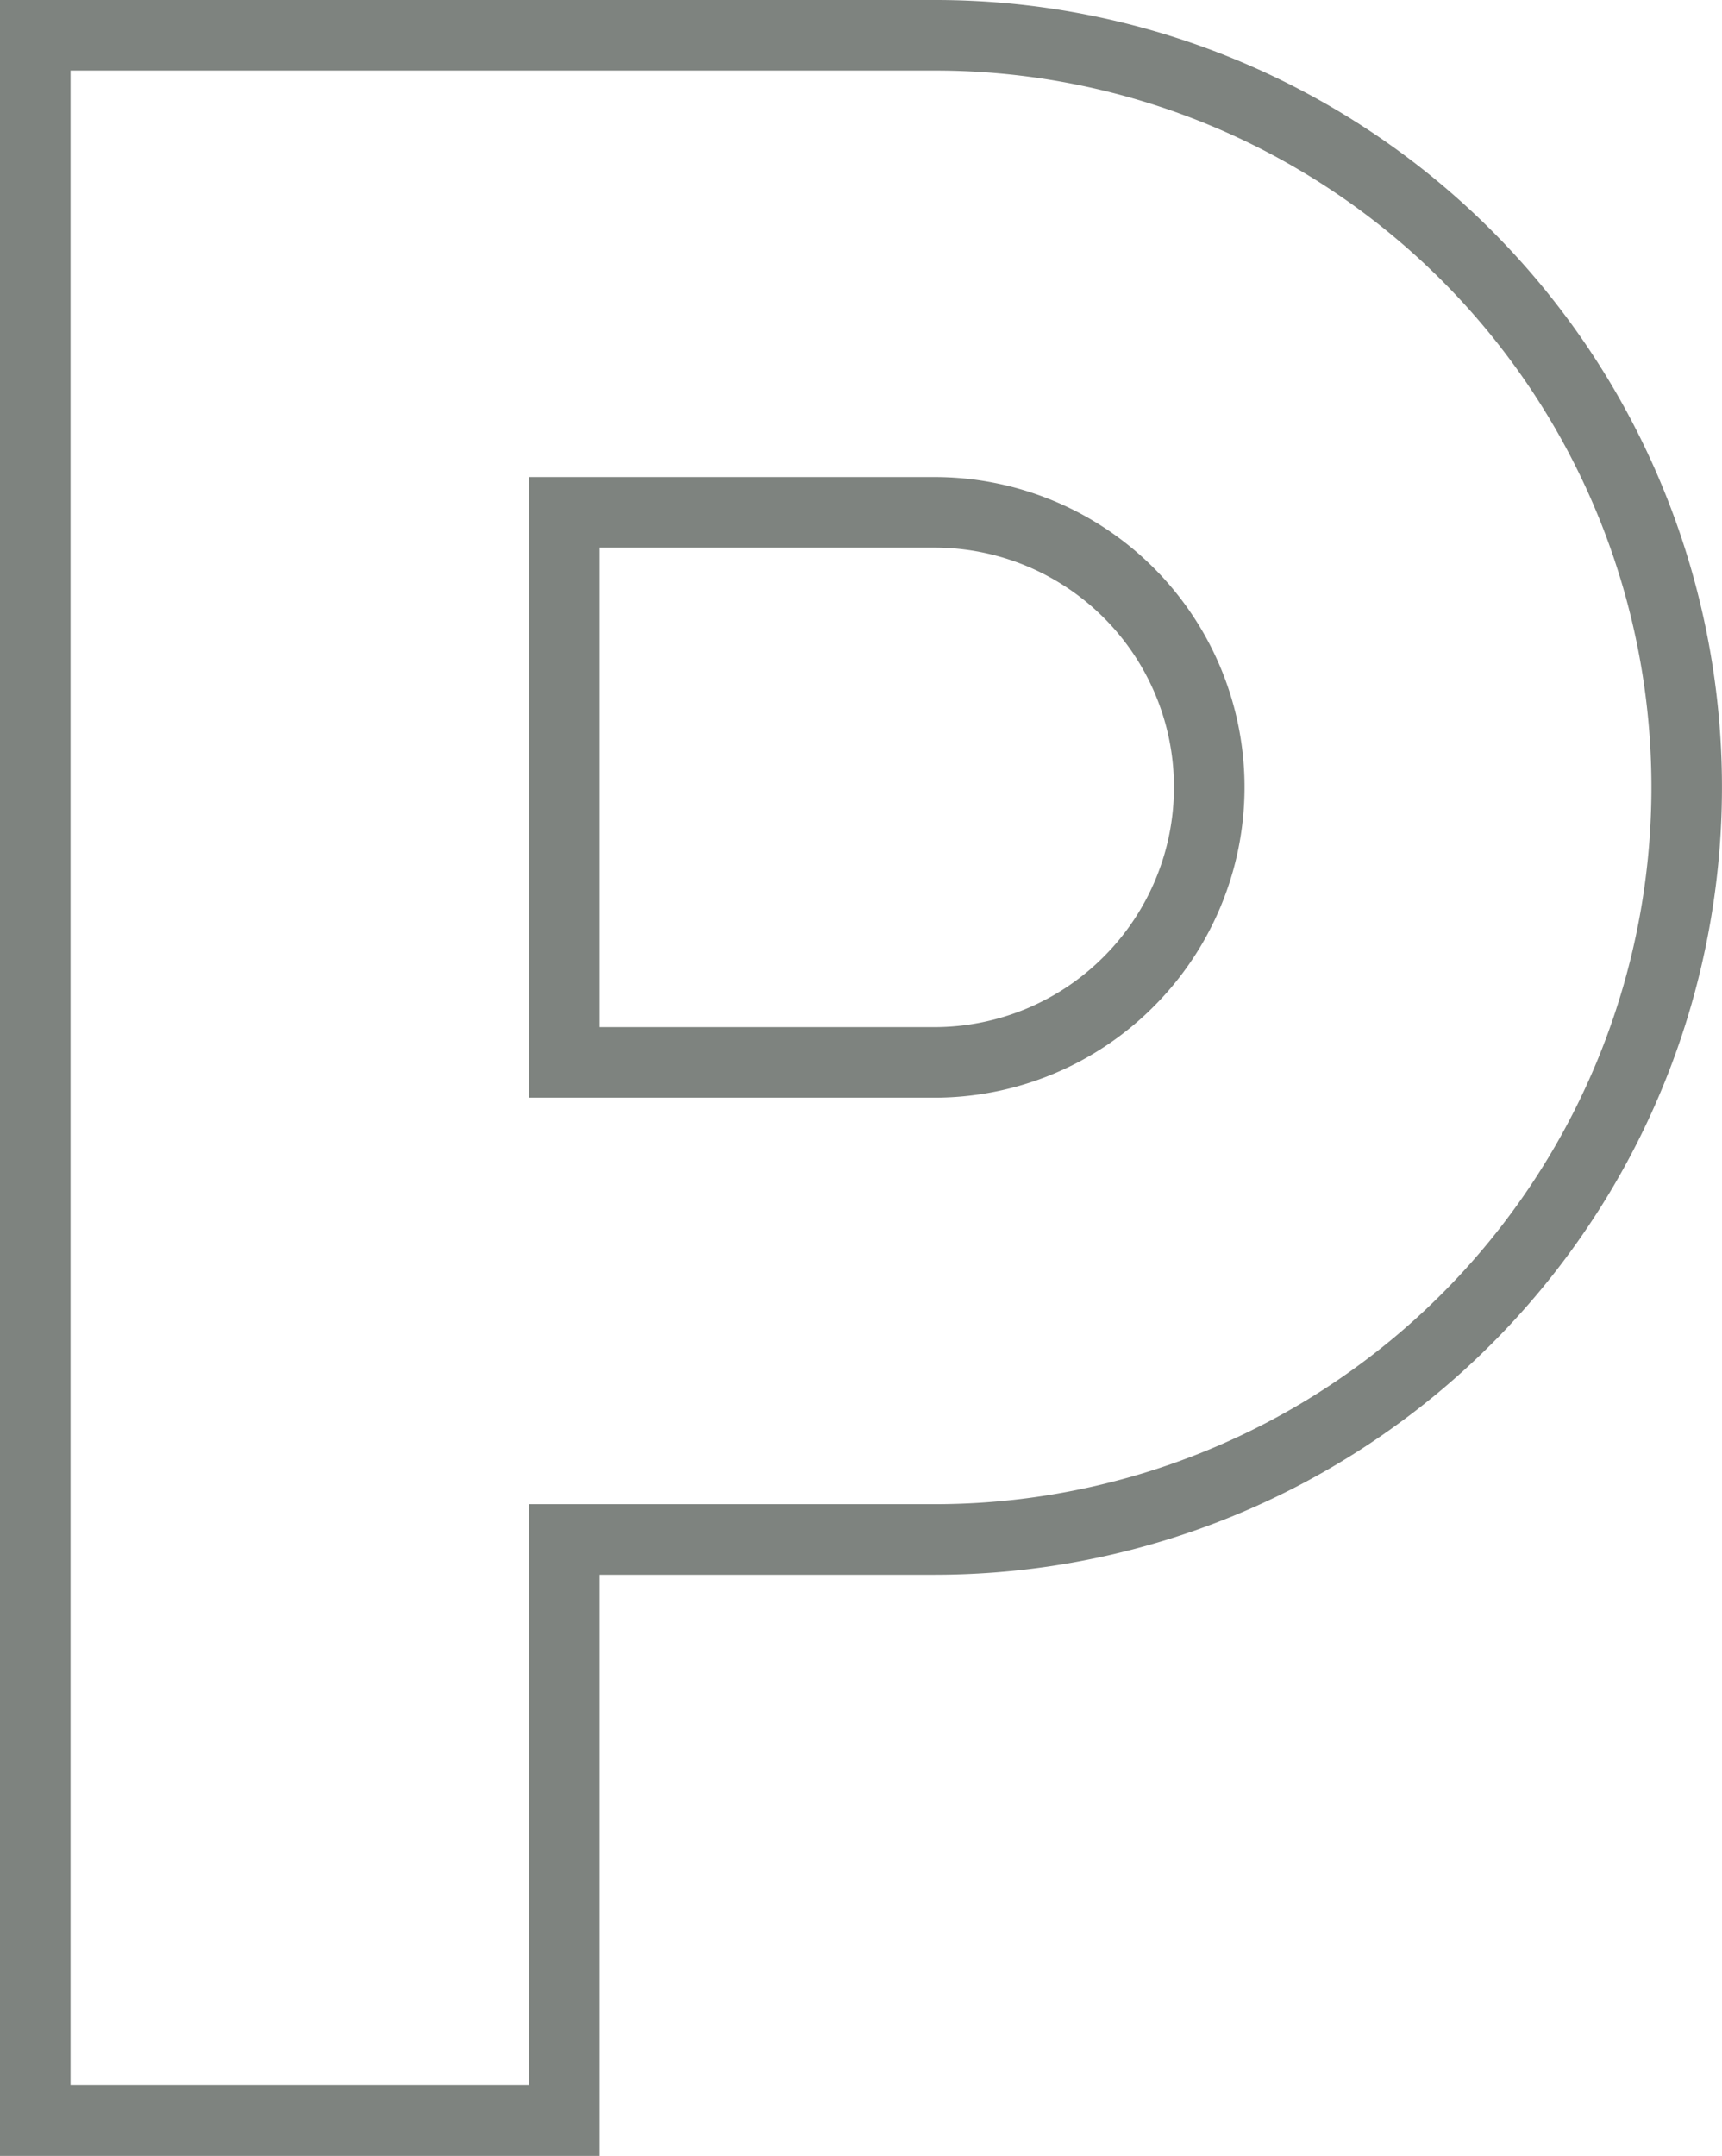
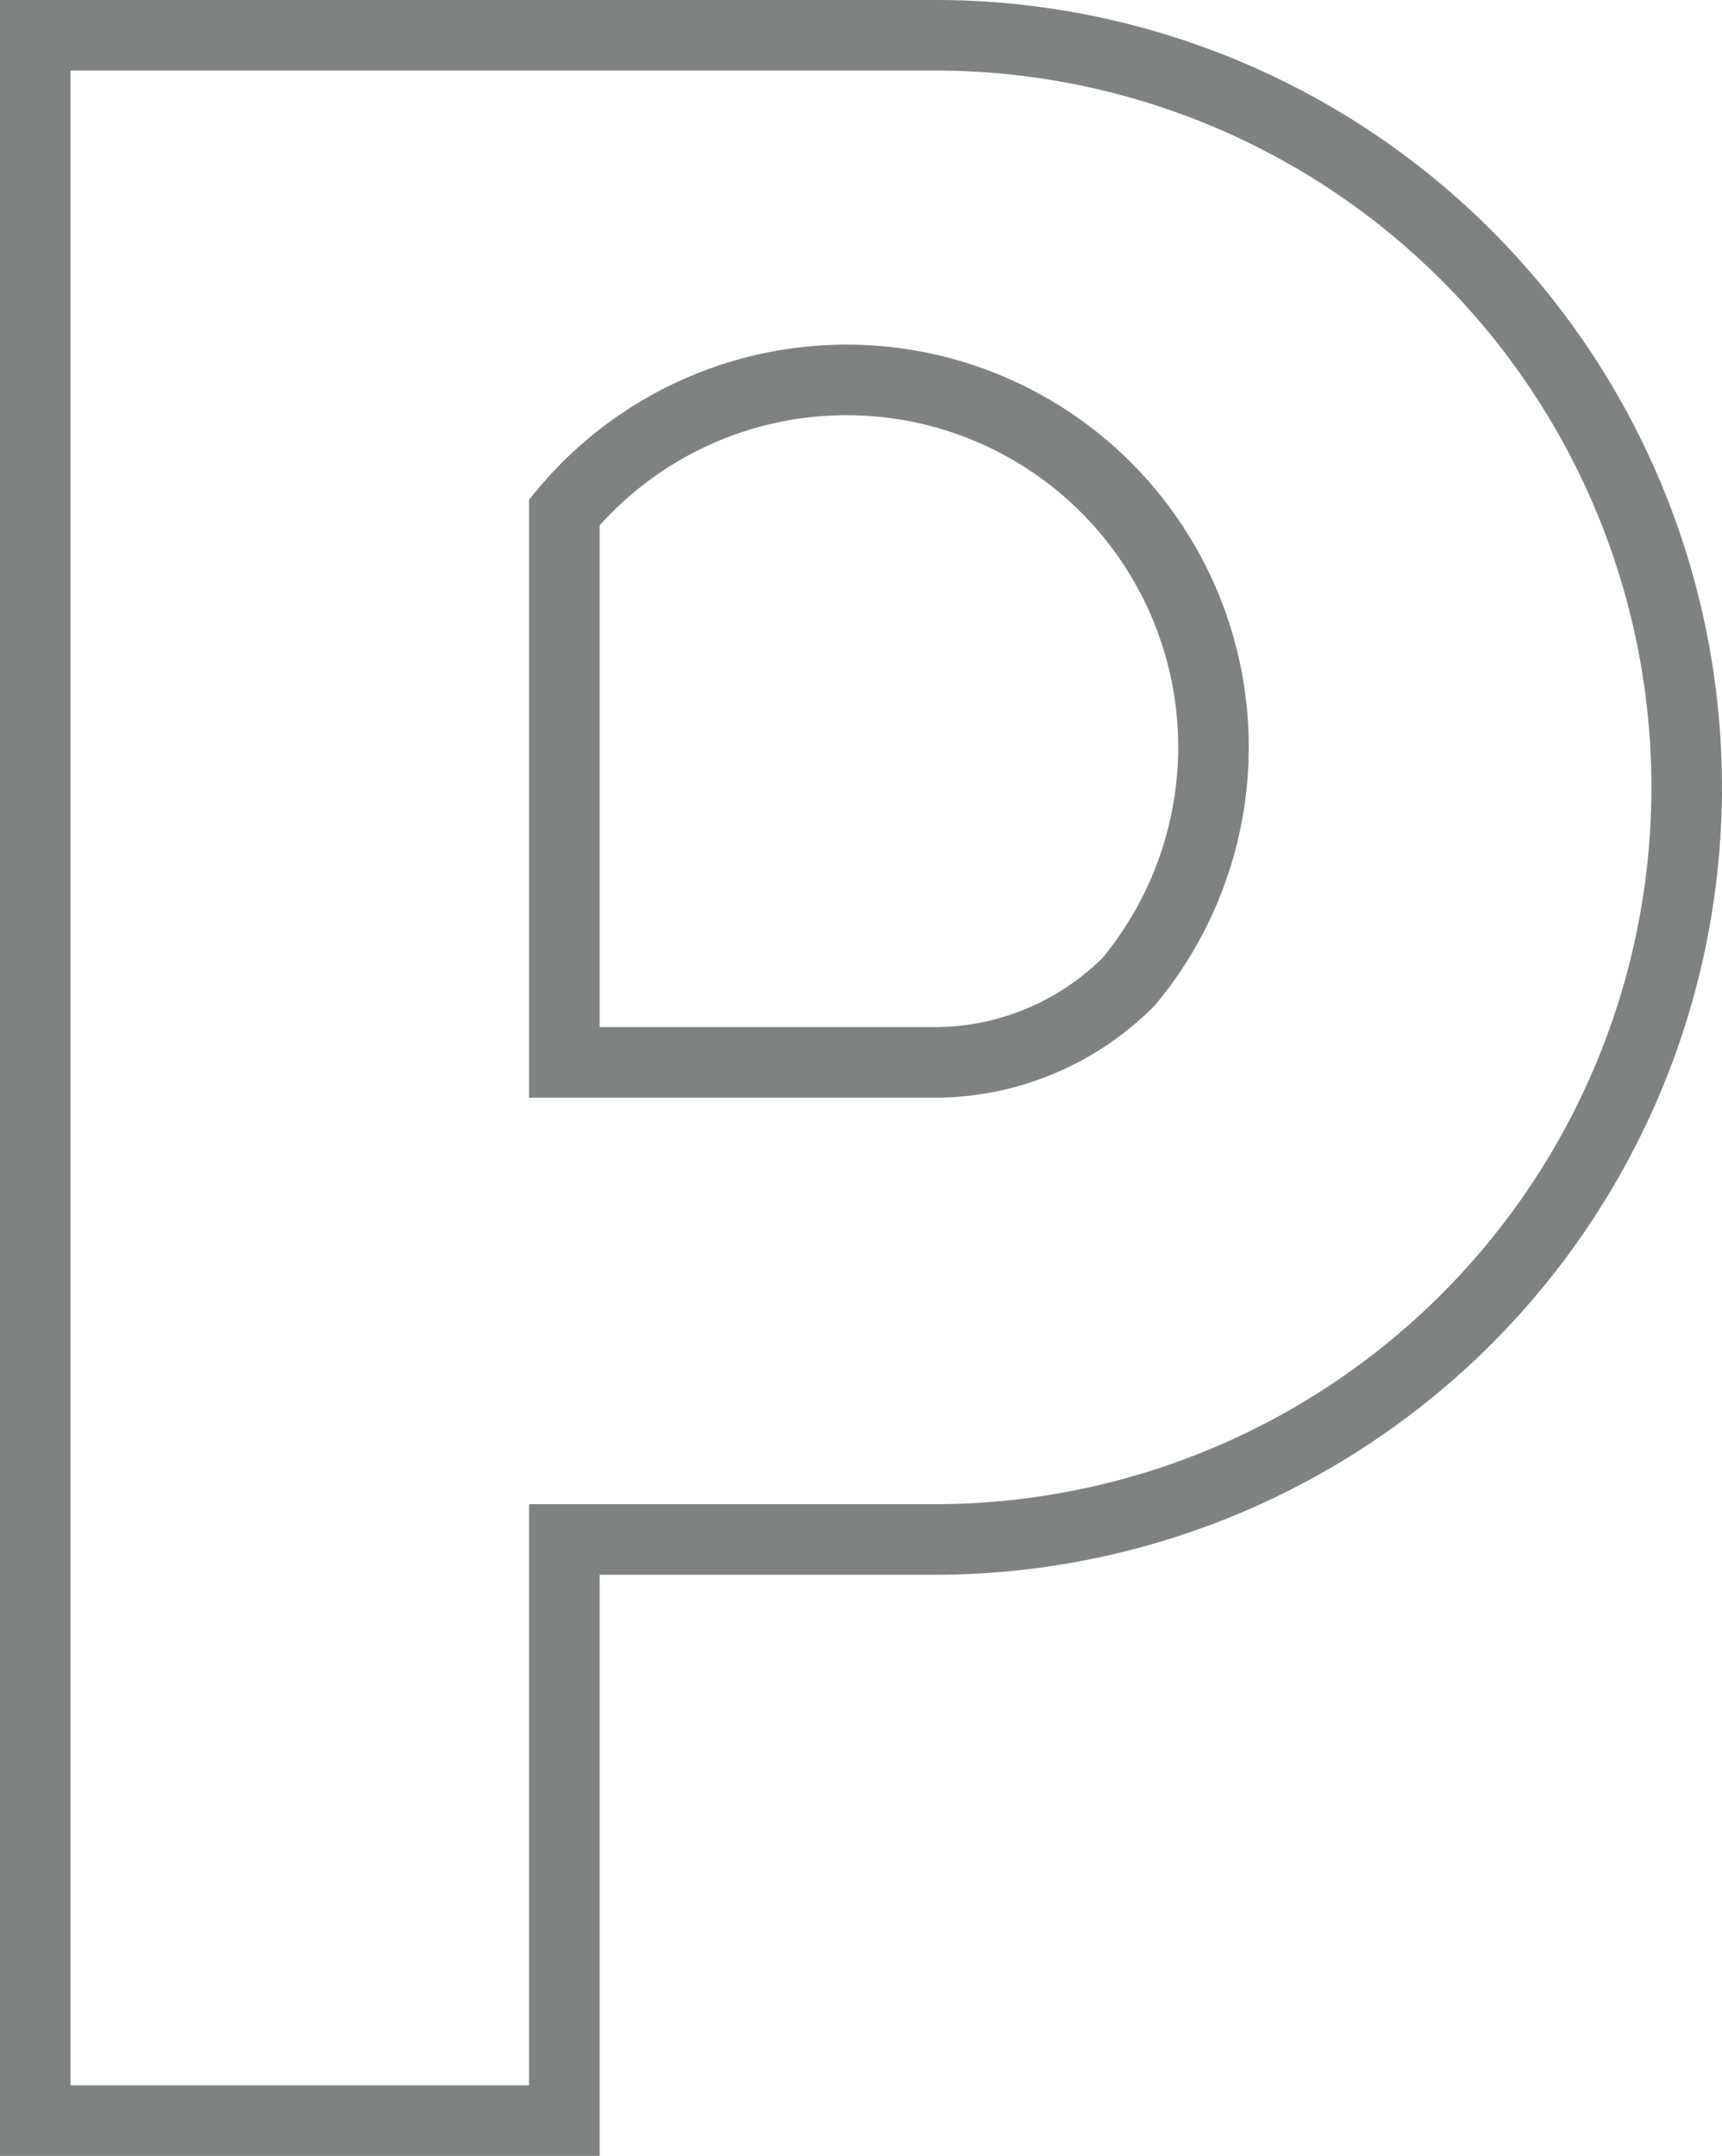
<svg xmlns="http://www.w3.org/2000/svg" viewBox="0 0 48.82 61.1">
  <defs>
    <style>.cls-1{fill:none;stroke:#7e837f;stroke-miterlimit:10;stroke-width:2px;}</style>
  </defs>
  <title>Asset 8</title>
  <g id="Layer_2" data-name="Layer 2">
    <g id="レイヤー_1" data-name="レイヤー 1">
-       <path class="cls-1" d="M41.58,7.24A21.29,21.29,0,0,0,26.51,1H1V60.1H16V43.63H26.51A21.32,21.32,0,0,0,41.58,7.24ZM32,27.82a7.78,7.78,0,0,1-5.51,2.29H16V14.52H26.51A7.79,7.79,0,0,1,32,27.82Z" />
+       <path class="cls-1" d="M41.58,7.24A21.29,21.29,0,0,0,26.51,1H1V60.1H16V43.63H26.51A21.32,21.32,0,0,0,41.58,7.24ZM32,27.82a7.78,7.78,0,0,1-5.51,2.29H16V14.52A7.79,7.79,0,0,1,32,27.82Z" />
    </g>
  </g>
</svg>